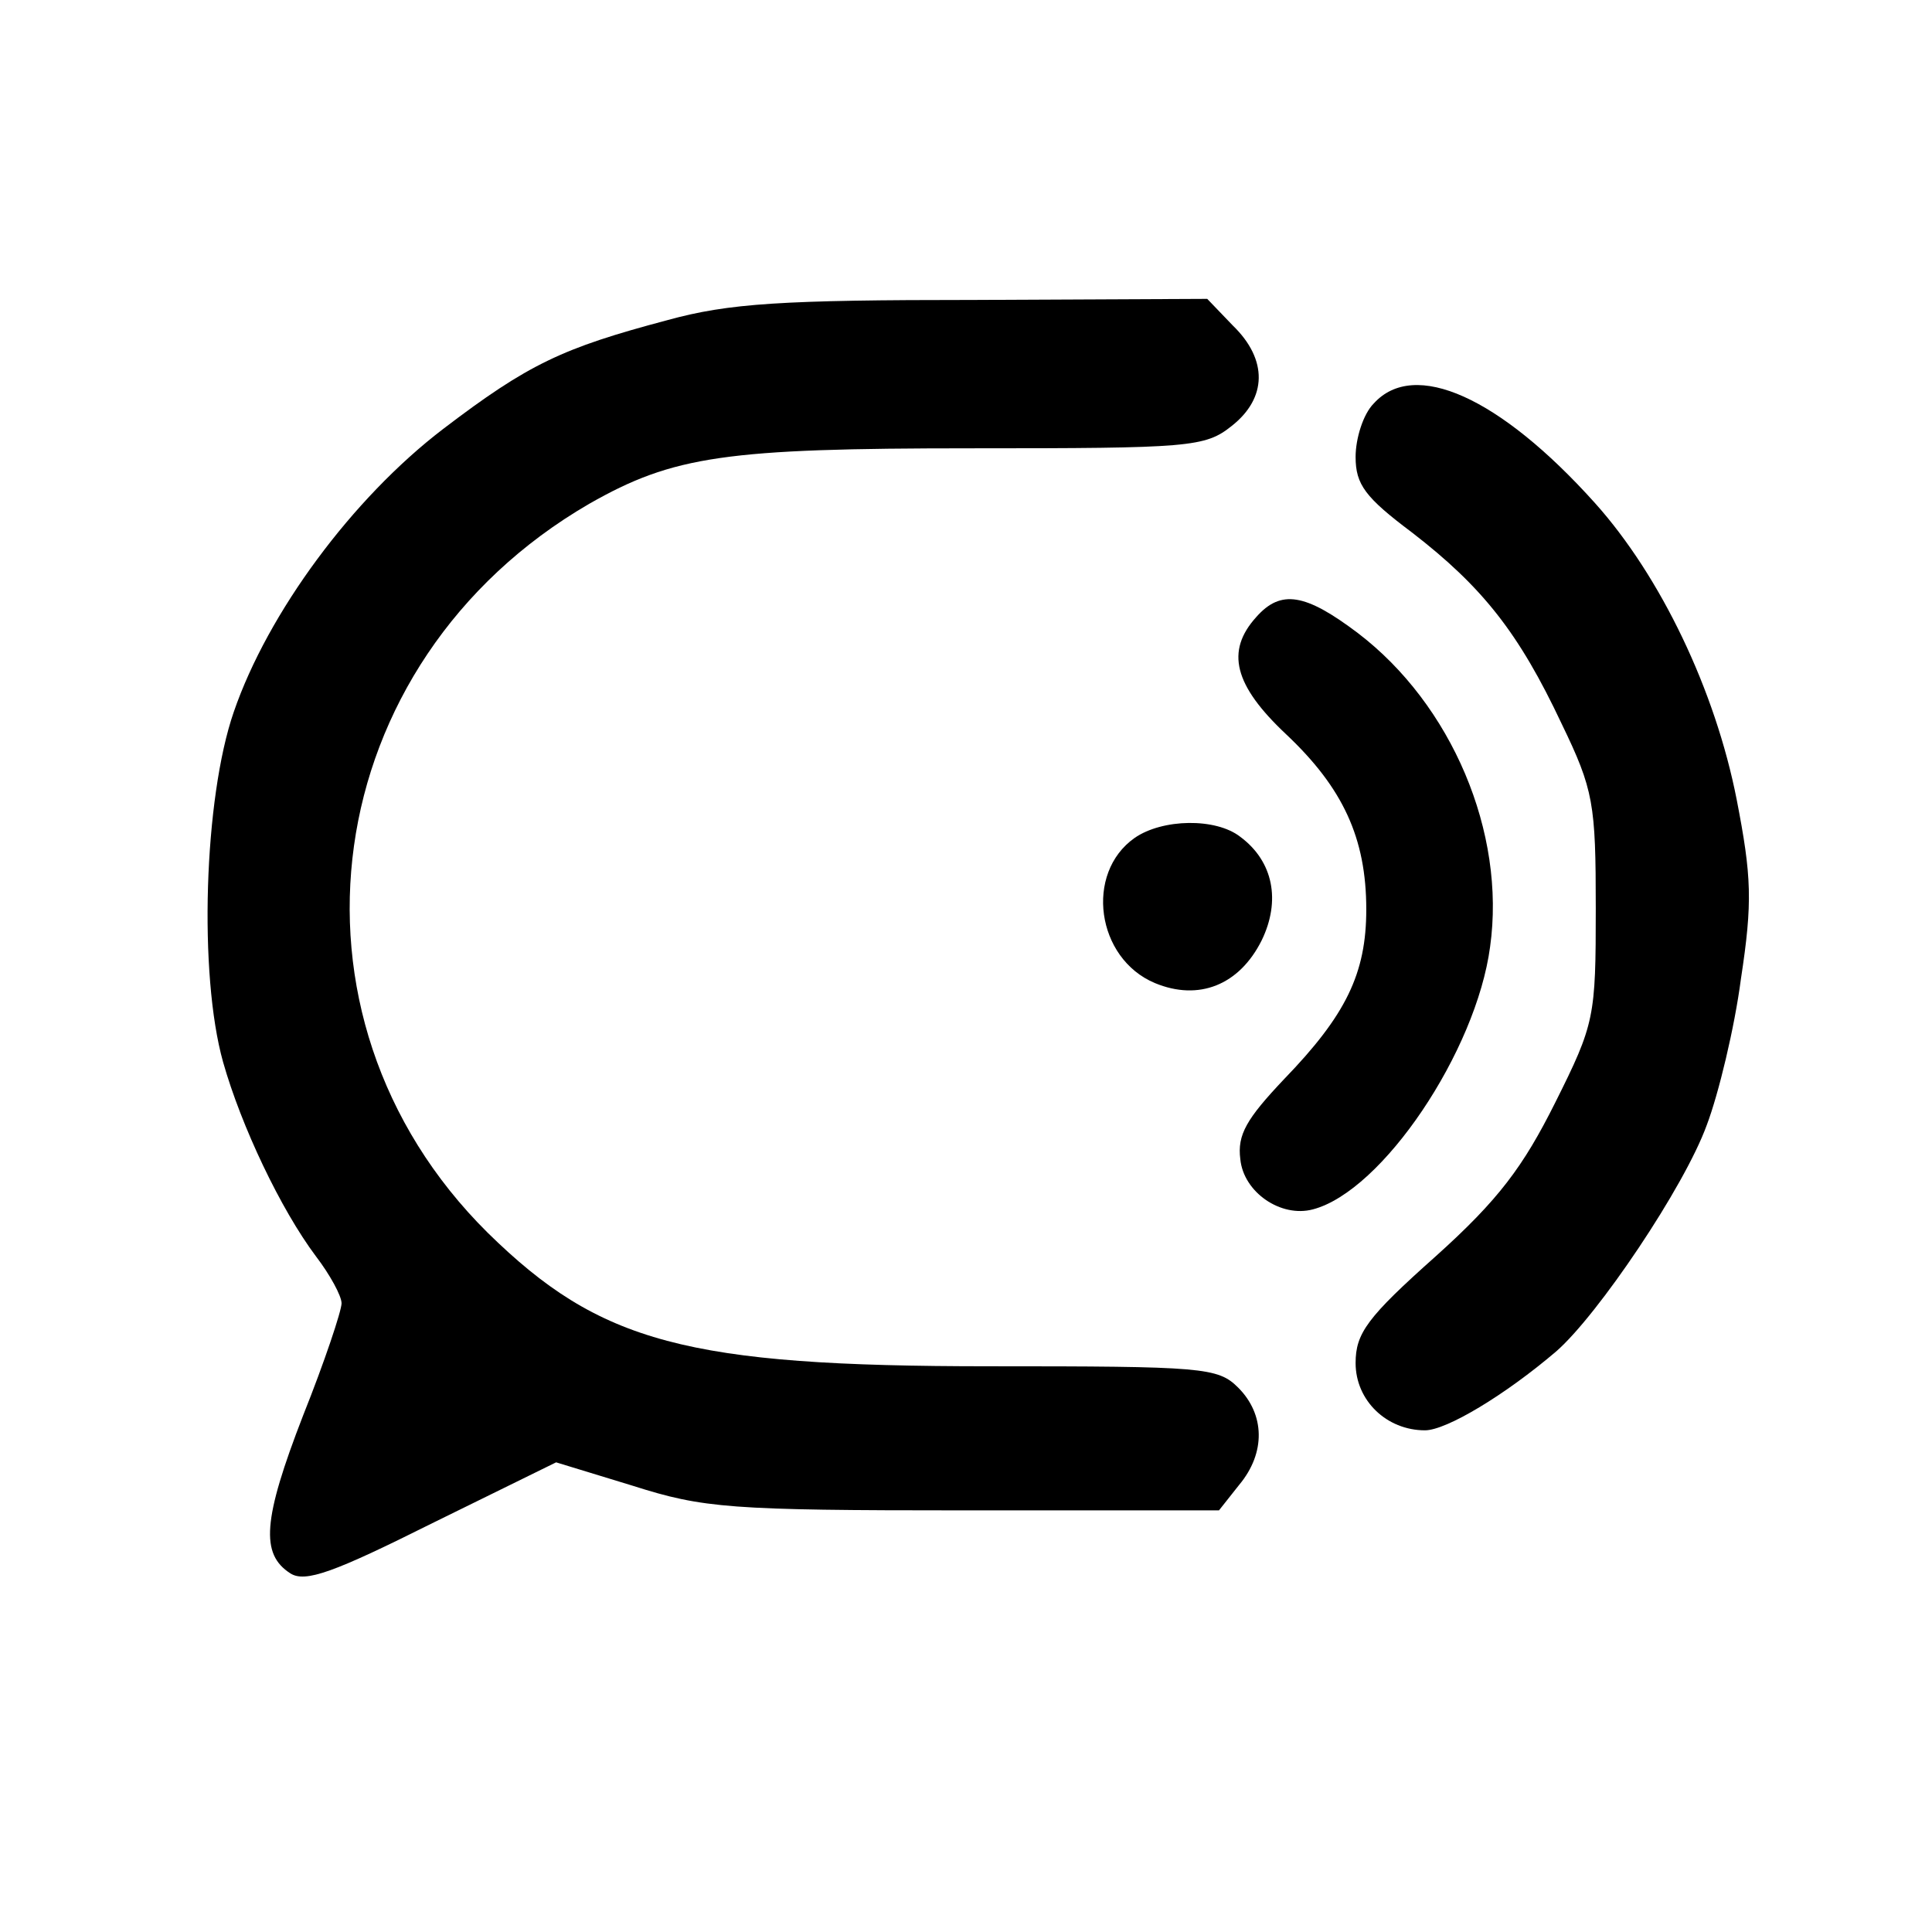
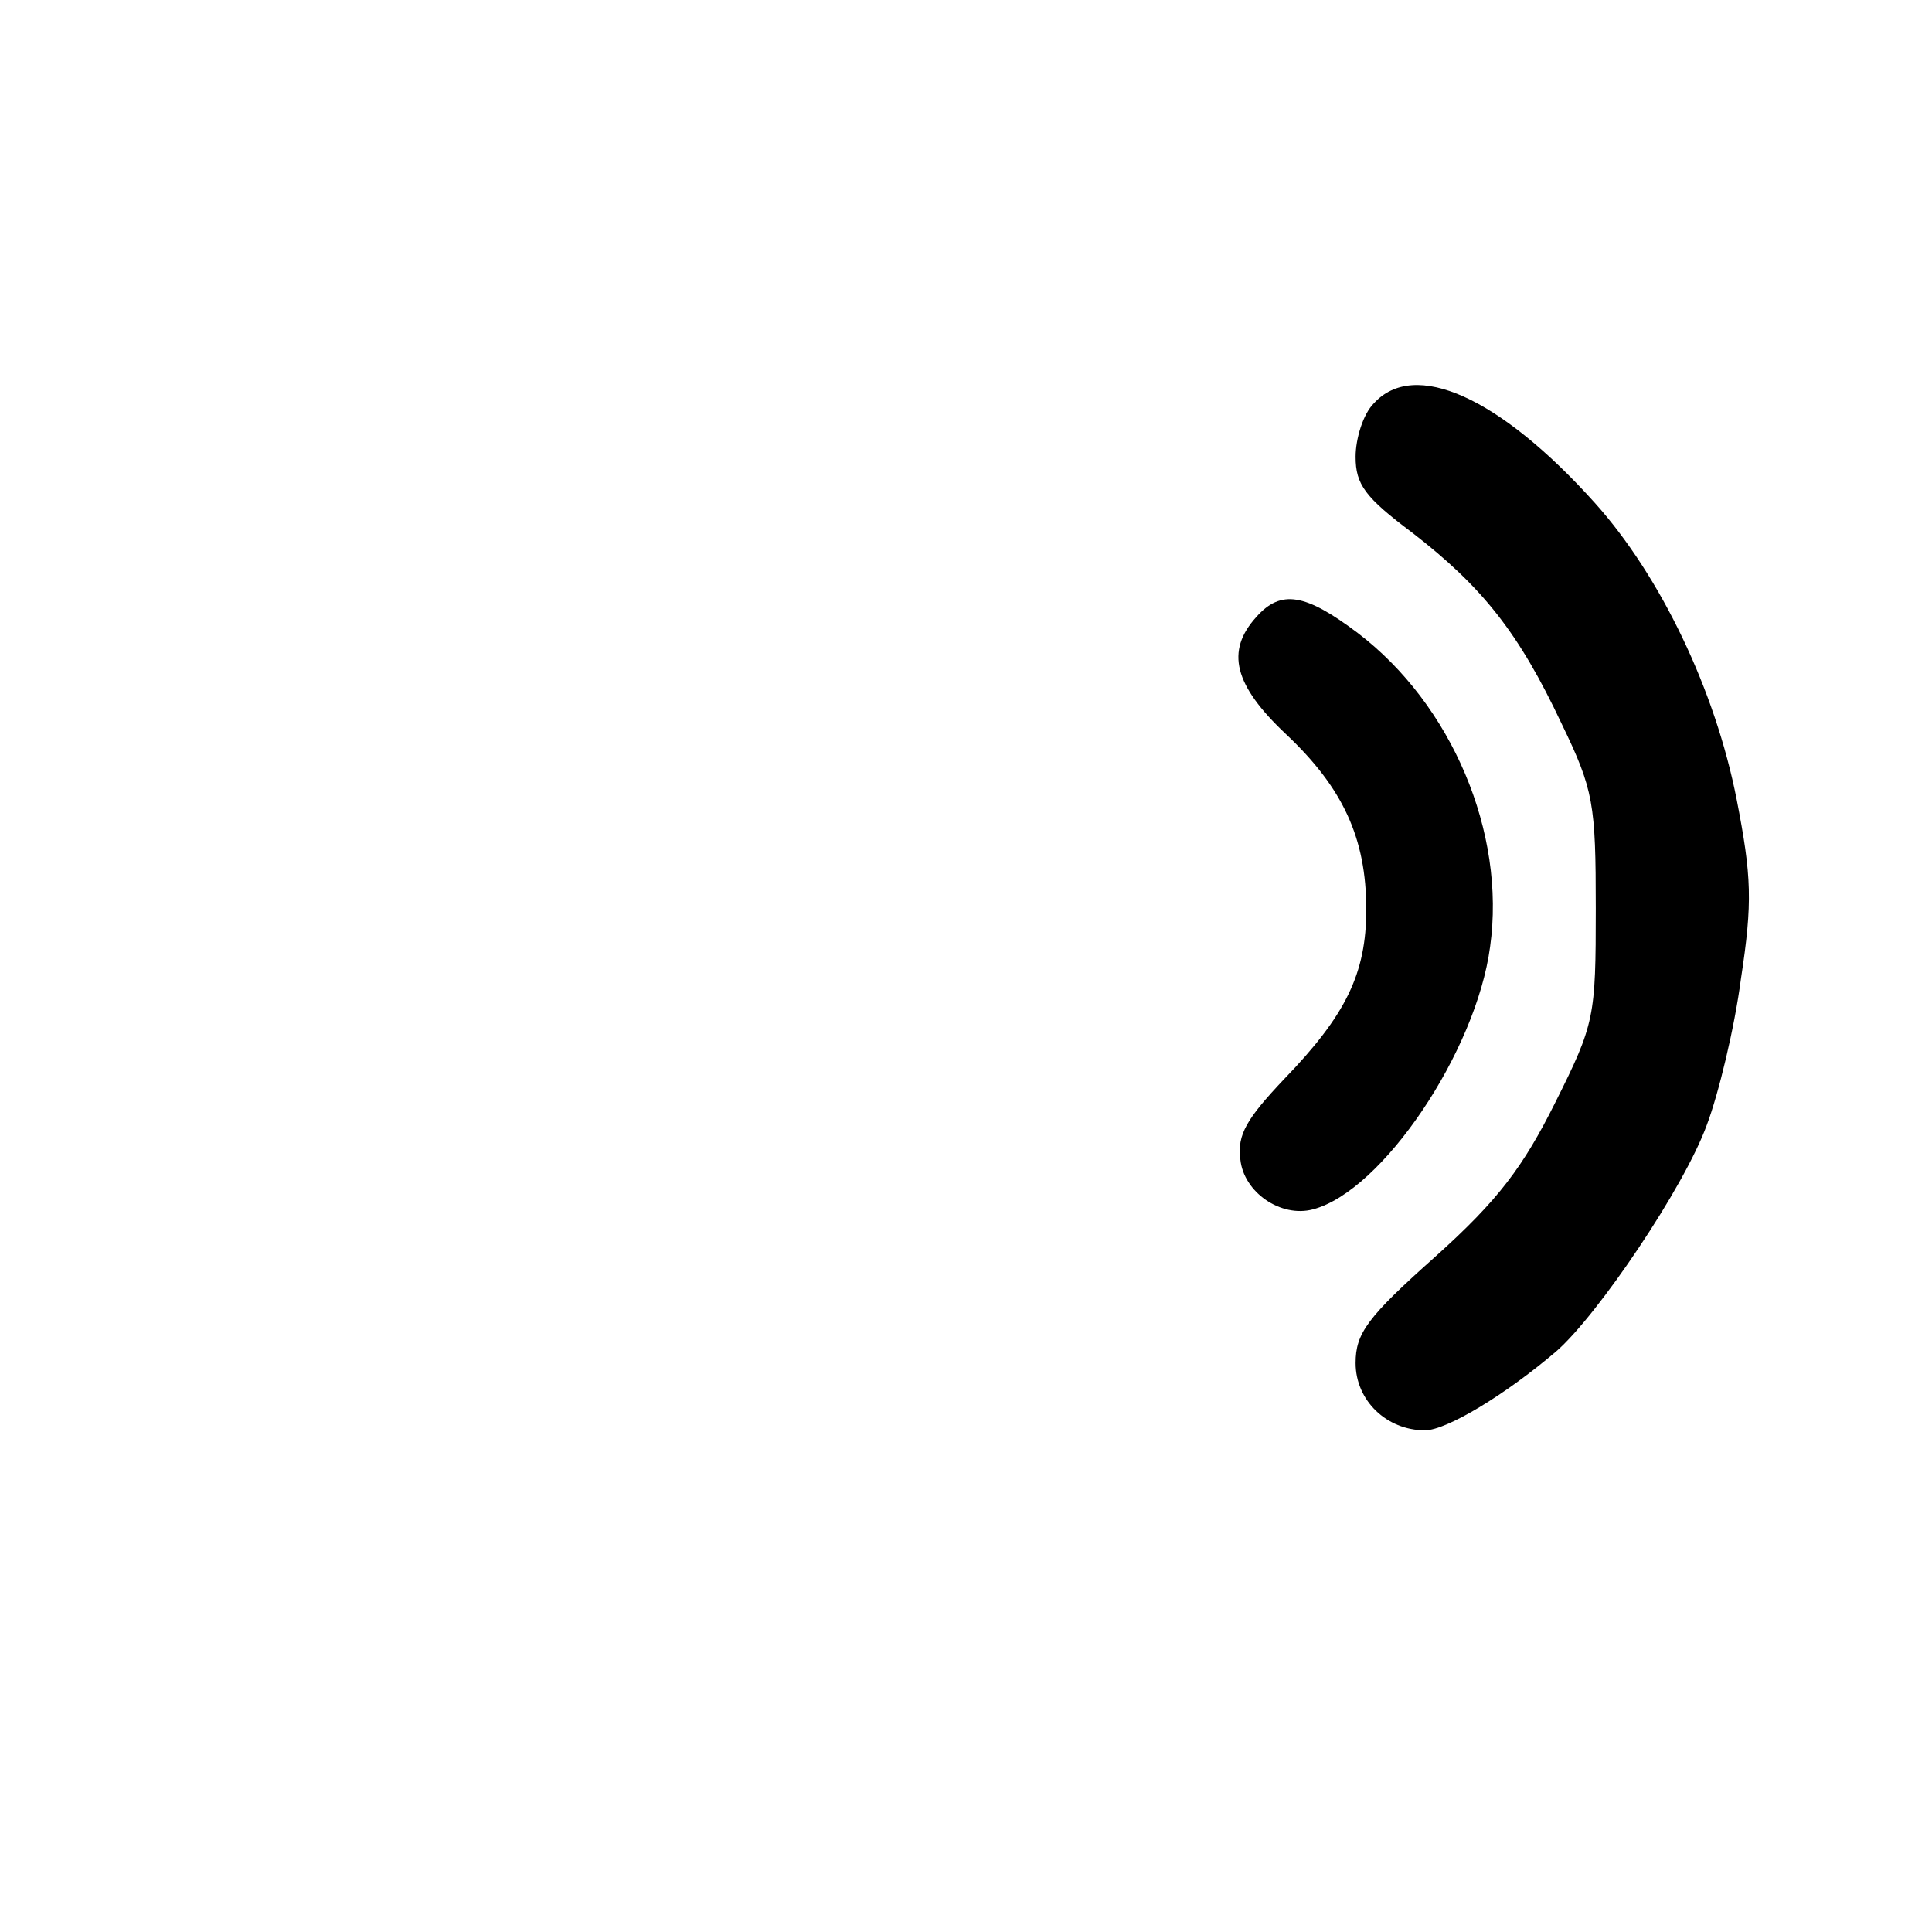
<svg xmlns="http://www.w3.org/2000/svg" version="1.0" width="181pt" height="181pt" viewBox="0 0 181 181" preserveAspectRatio="xMidYMid meet">
  <g transform="translate(0,181) scale(0.1,-0.1)" fill="#000000" stroke="none">
-     <path d="M625 1510 c-98 -26 -130 -41 -210 -102 -85 -65 -164 -172 -196 -265 -28 -81 -33 -246 -10 -328 17 -60 54 -138 87 -182 13 -17 24 -37 24 -44 0 -7 -16 -55 -36 -105 -38 -98 -40 -130 -12 -148 14 -9 41 1 133 47 l116 57 72 -22 c66 -21 91 -23 310 -23 l239 0 19 24 c25 30 24 66 -1 91 -19 19 -33 20 -233 20 -284 0 -365 22 -470 125 -206 204 -160 535 95 683 79 45 128 52 358 52 205 0 219 1 244 21 33 26 34 62 1 94 l-24 25 -218 -1 c-180 0 -230 -3 -288 -19z" />
    <path d="M1287 1432 c-10 -10 -17 -33 -17 -50 0 -26 9 -38 53 -71 66 -51 100 -94 140 -179 30 -62 32 -75 32 -173 0 -102 -1 -108 -38 -182 -30 -60 -53 -91 -112 -144 -64 -57 -75 -72 -75 -100 0 -35 29 -63 65 -63 20 0 75 33 123 74 39 34 120 154 141 212 11 29 26 91 32 137 11 72 10 96 -4 168 -20 102 -71 209 -133 278 -89 99 -169 135 -207 93z" />
    <path d="M1177 1232 c-29 -32 -21 -64 28 -110 53 -50 75 -97 75 -164 0 -60 -19 -99 -77 -159 -35 -37 -44 -52 -41 -75 3 -31 38 -55 68 -47 65 17 153 148 166 246 15 107 -36 227 -124 294 -49 37 -72 41 -95 15z" />
-     <path d="M1063 1025 c-47 -33 -36 -113 19 -136 41 -17 79 -2 100 40 18 37 11 74 -20 97 -23 18 -73 17 -99 -1z" />
  </g>
</svg>